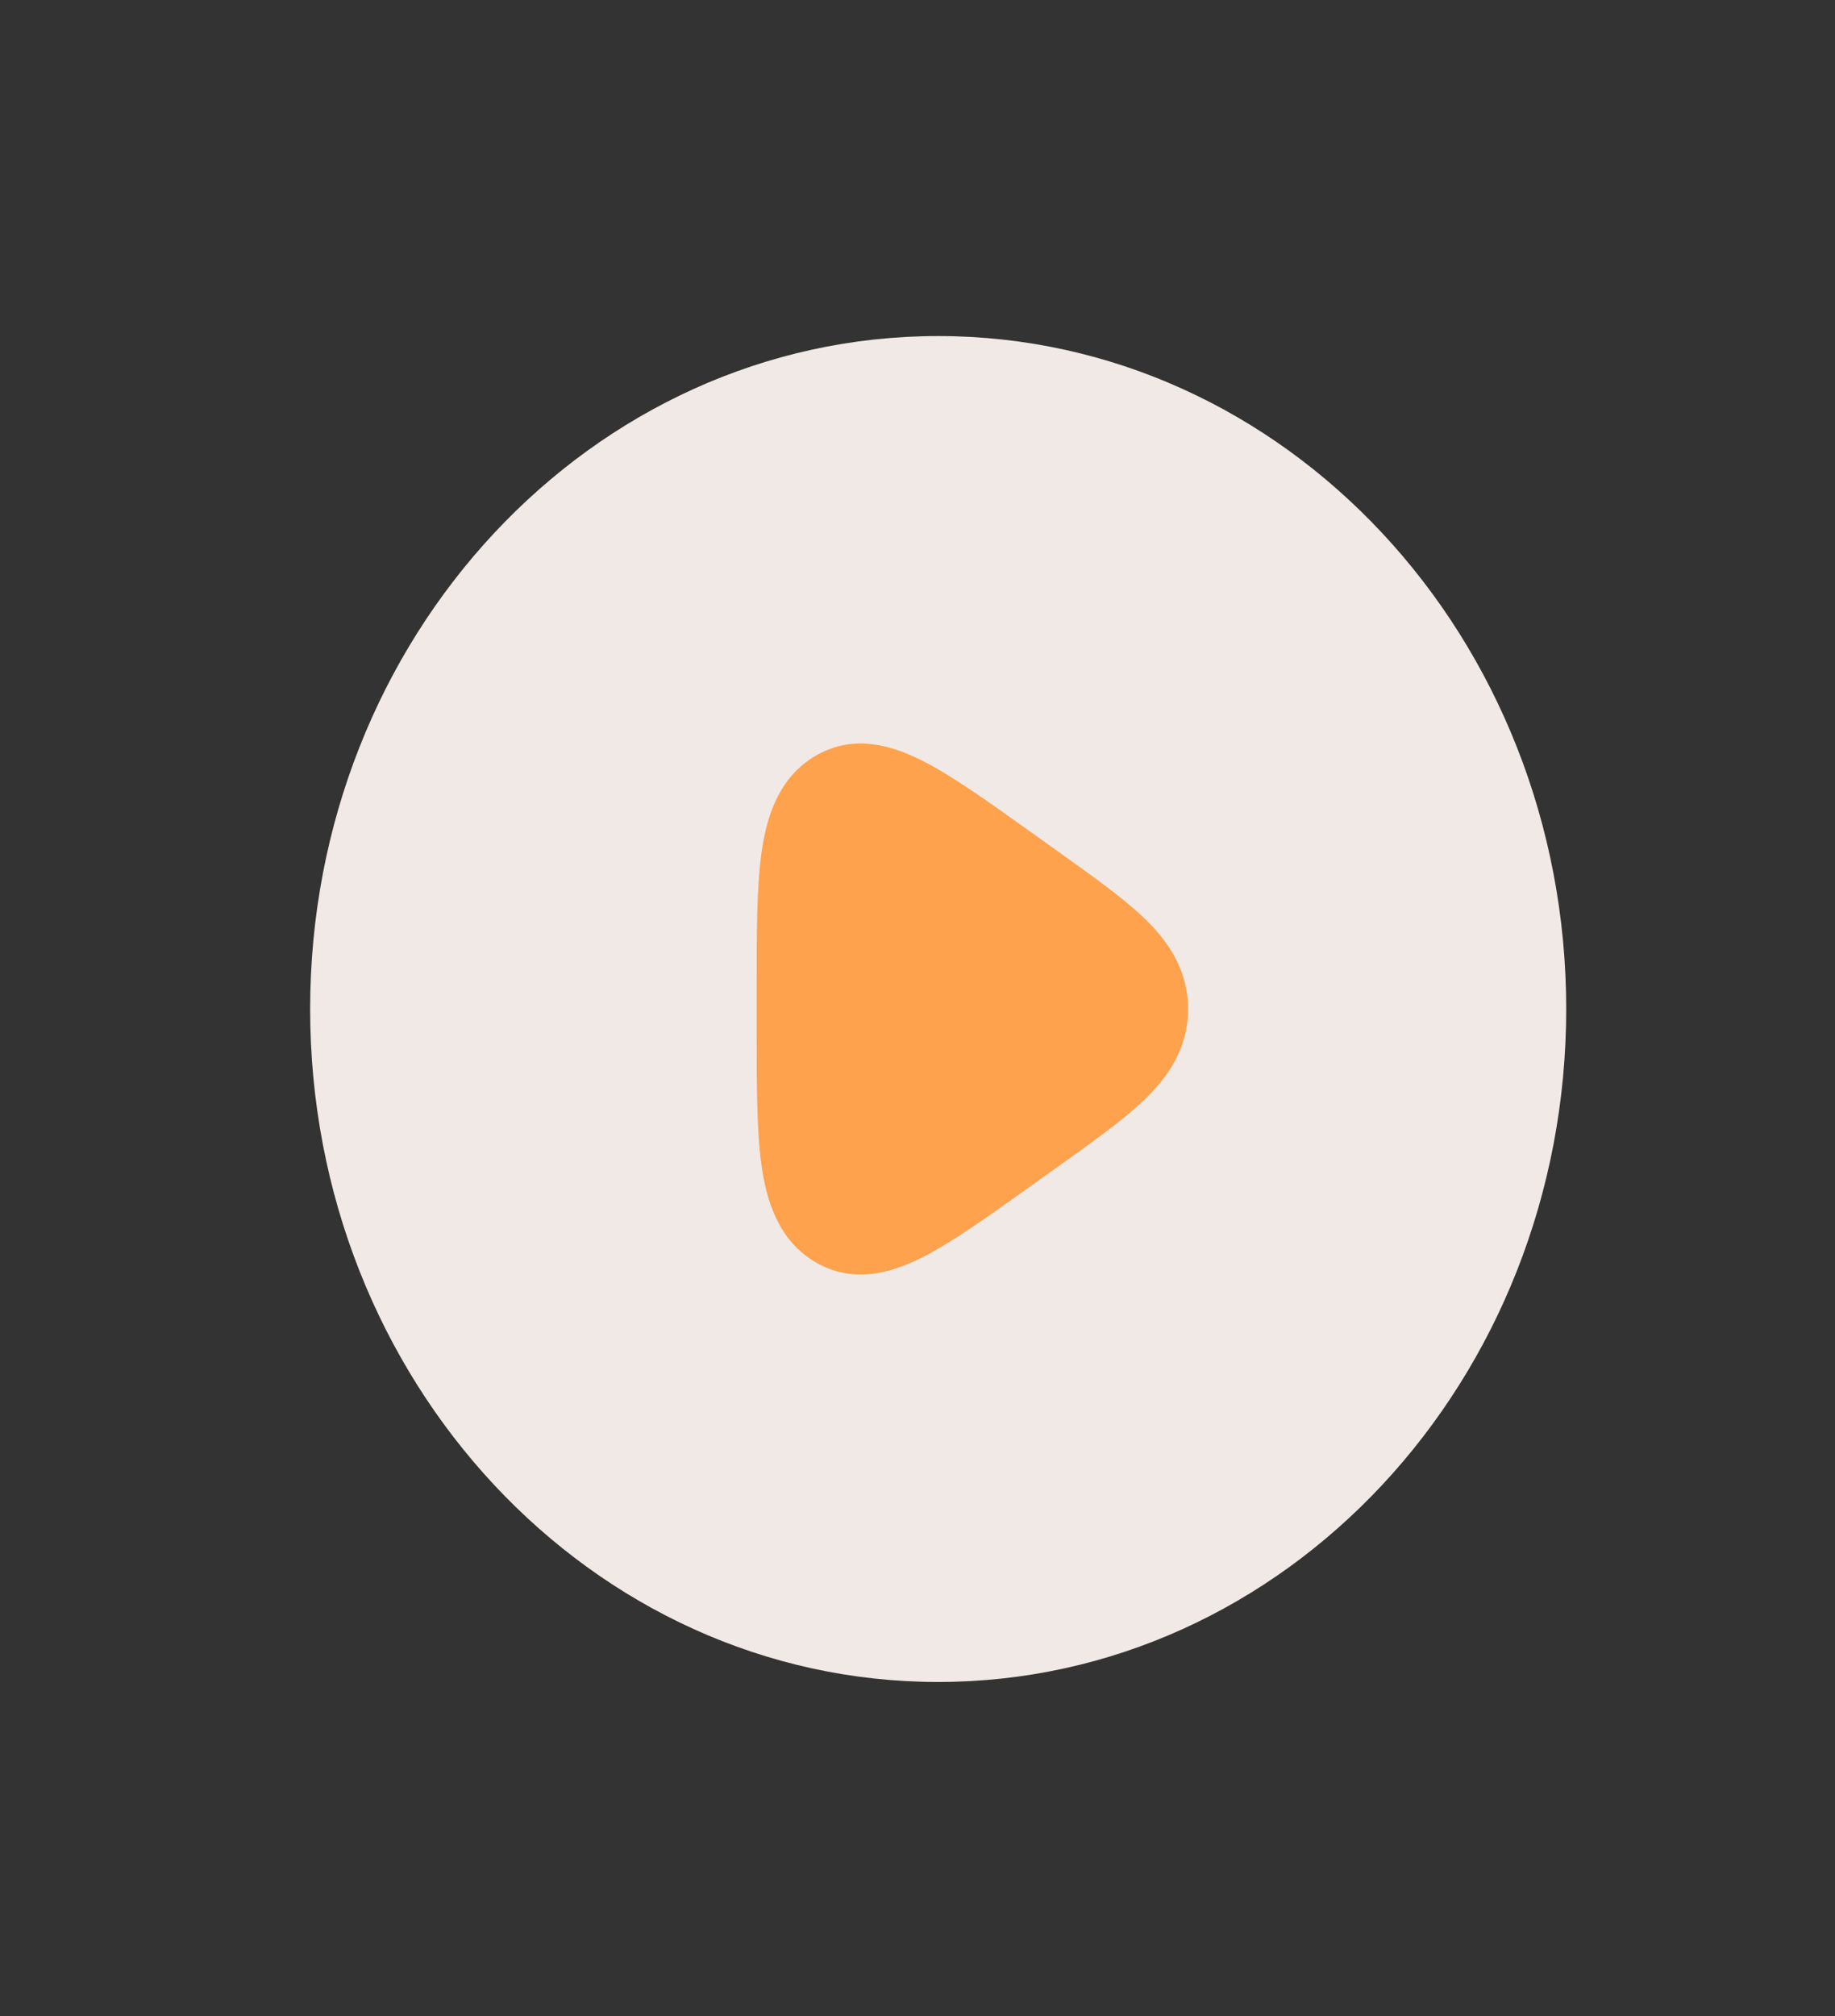
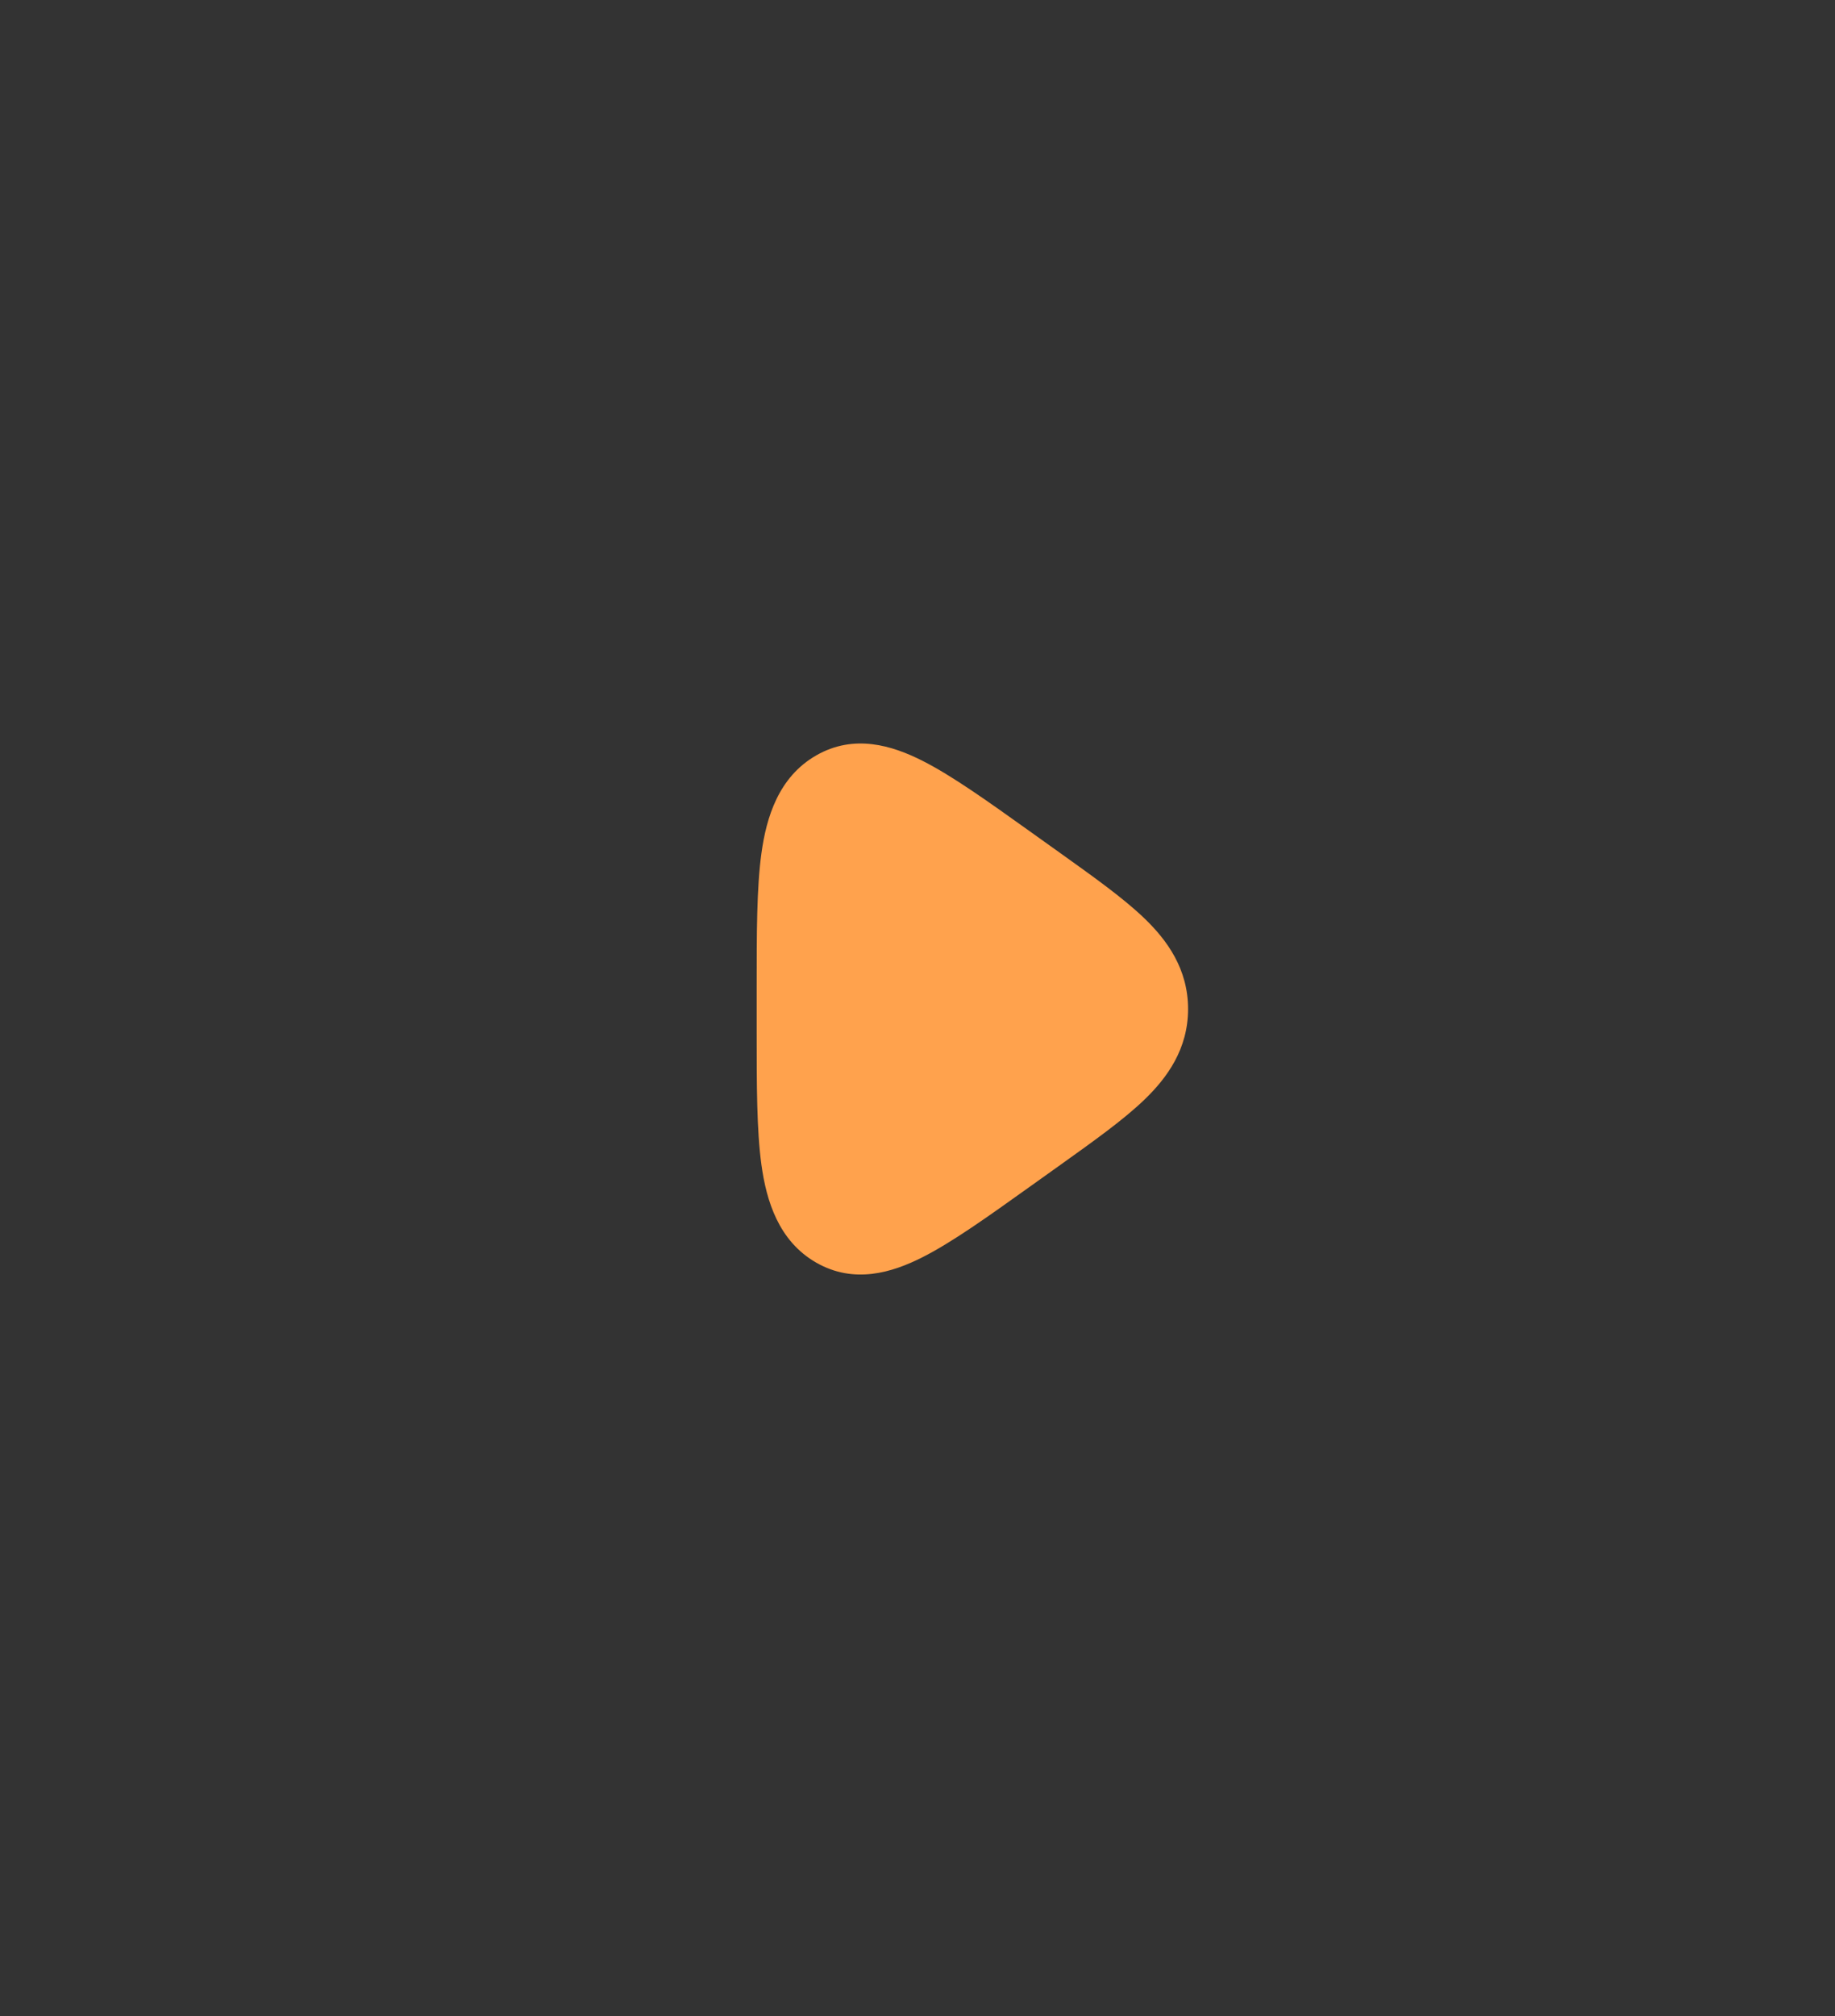
<svg xmlns="http://www.w3.org/2000/svg" width="71" height="78" viewBox="0 0 71 78" fill="none">
  <rect x="0" y="0" width="71" height="78" fill="#333333" stroke="none" />
-   <path fill-rule="evenodd" clip-rule="evenodd" d="M36.3 13C22.88 13 12 24.655 12 39.033C12 53.41 22.88 65.065 36.3 65.065C49.721 65.065 60.6 53.41 60.6 39.033C60.6 24.655 49.721 13 36.3 13Z" fill="#F1E9E5" />
  <path fill-rule="evenodd" clip-rule="evenodd" d="M39.81 32.133C38.21 30.99 36.835 30.008 35.692 29.43C34.518 28.836 33.044 28.383 31.581 29.222C30.118 30.061 29.652 31.626 29.462 33.002C29.277 34.342 29.277 36.112 29.277 38.172V39.894C29.277 41.954 29.277 43.724 29.462 45.063C29.652 46.44 30.118 48.005 31.581 48.843C33.044 49.682 34.518 49.23 35.692 48.635C36.835 48.057 38.21 47.075 39.81 45.932L41.031 45.06C42.339 44.126 43.491 43.303 44.298 42.522C45.155 41.692 45.969 40.584 45.969 39.033C45.969 37.481 45.155 36.373 44.298 35.543C43.491 34.762 42.339 33.94 41.031 33.005L39.81 32.133Z" fill="#FFA24D" />
</svg>